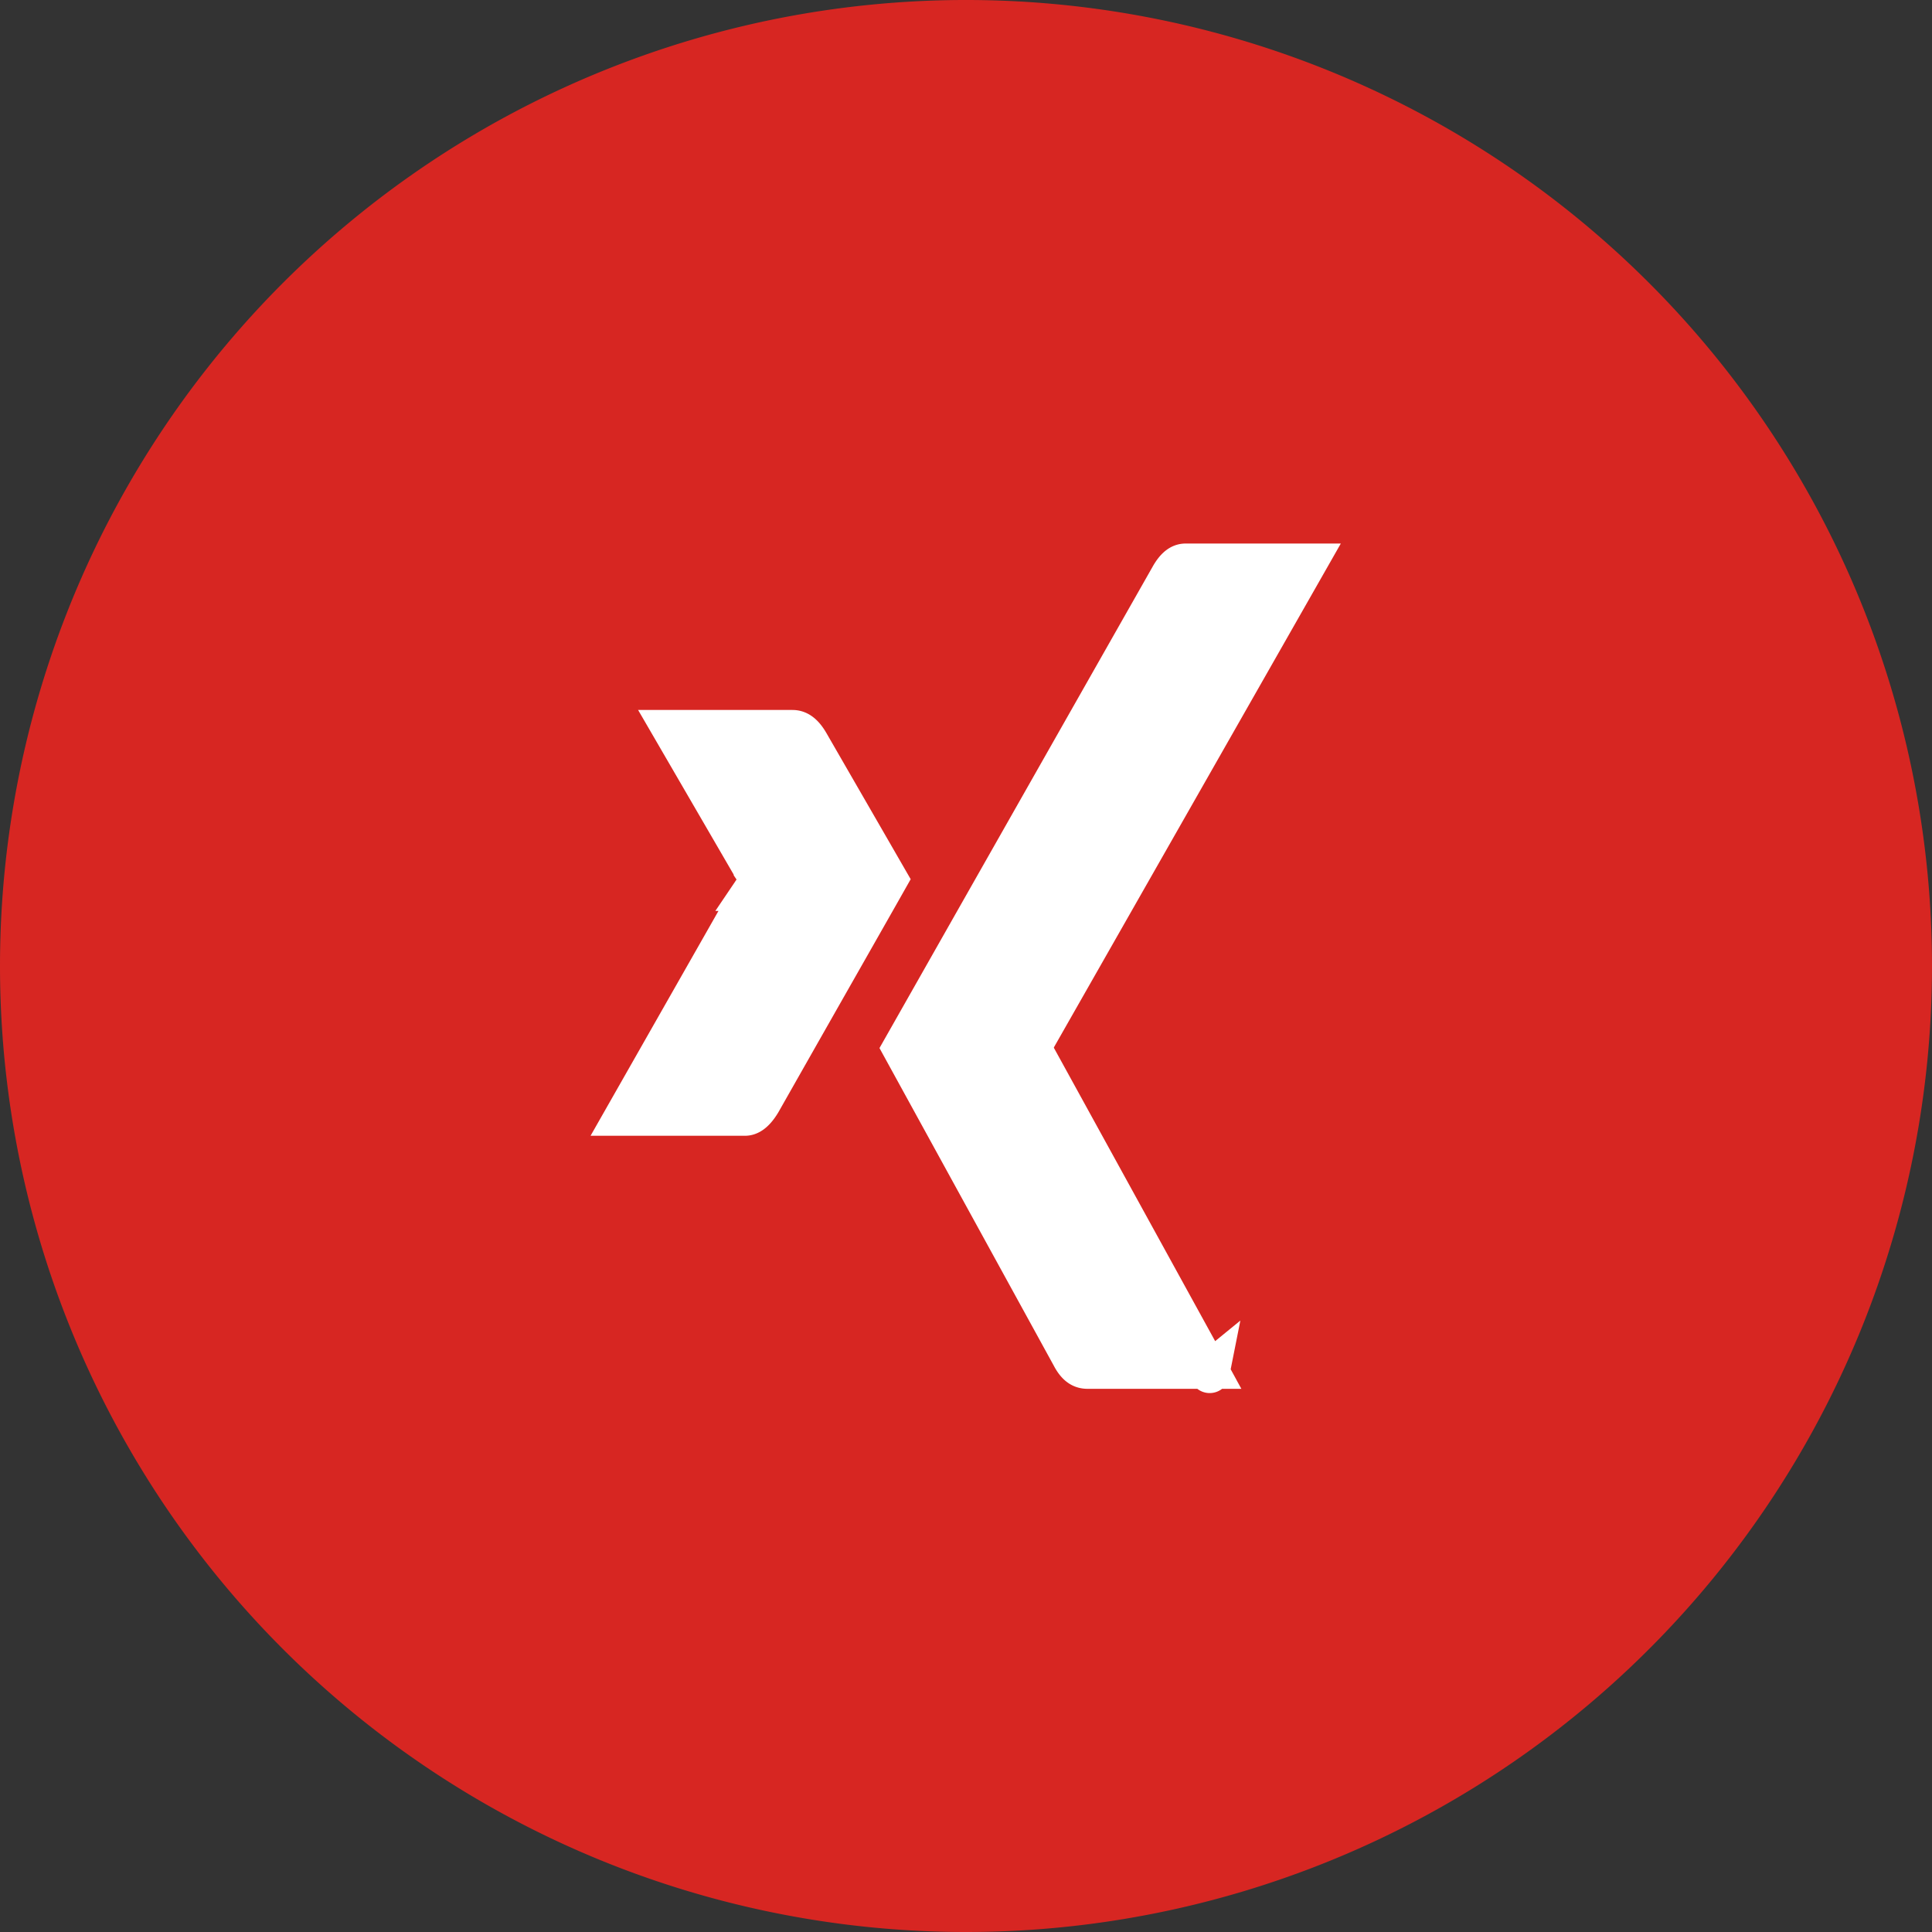
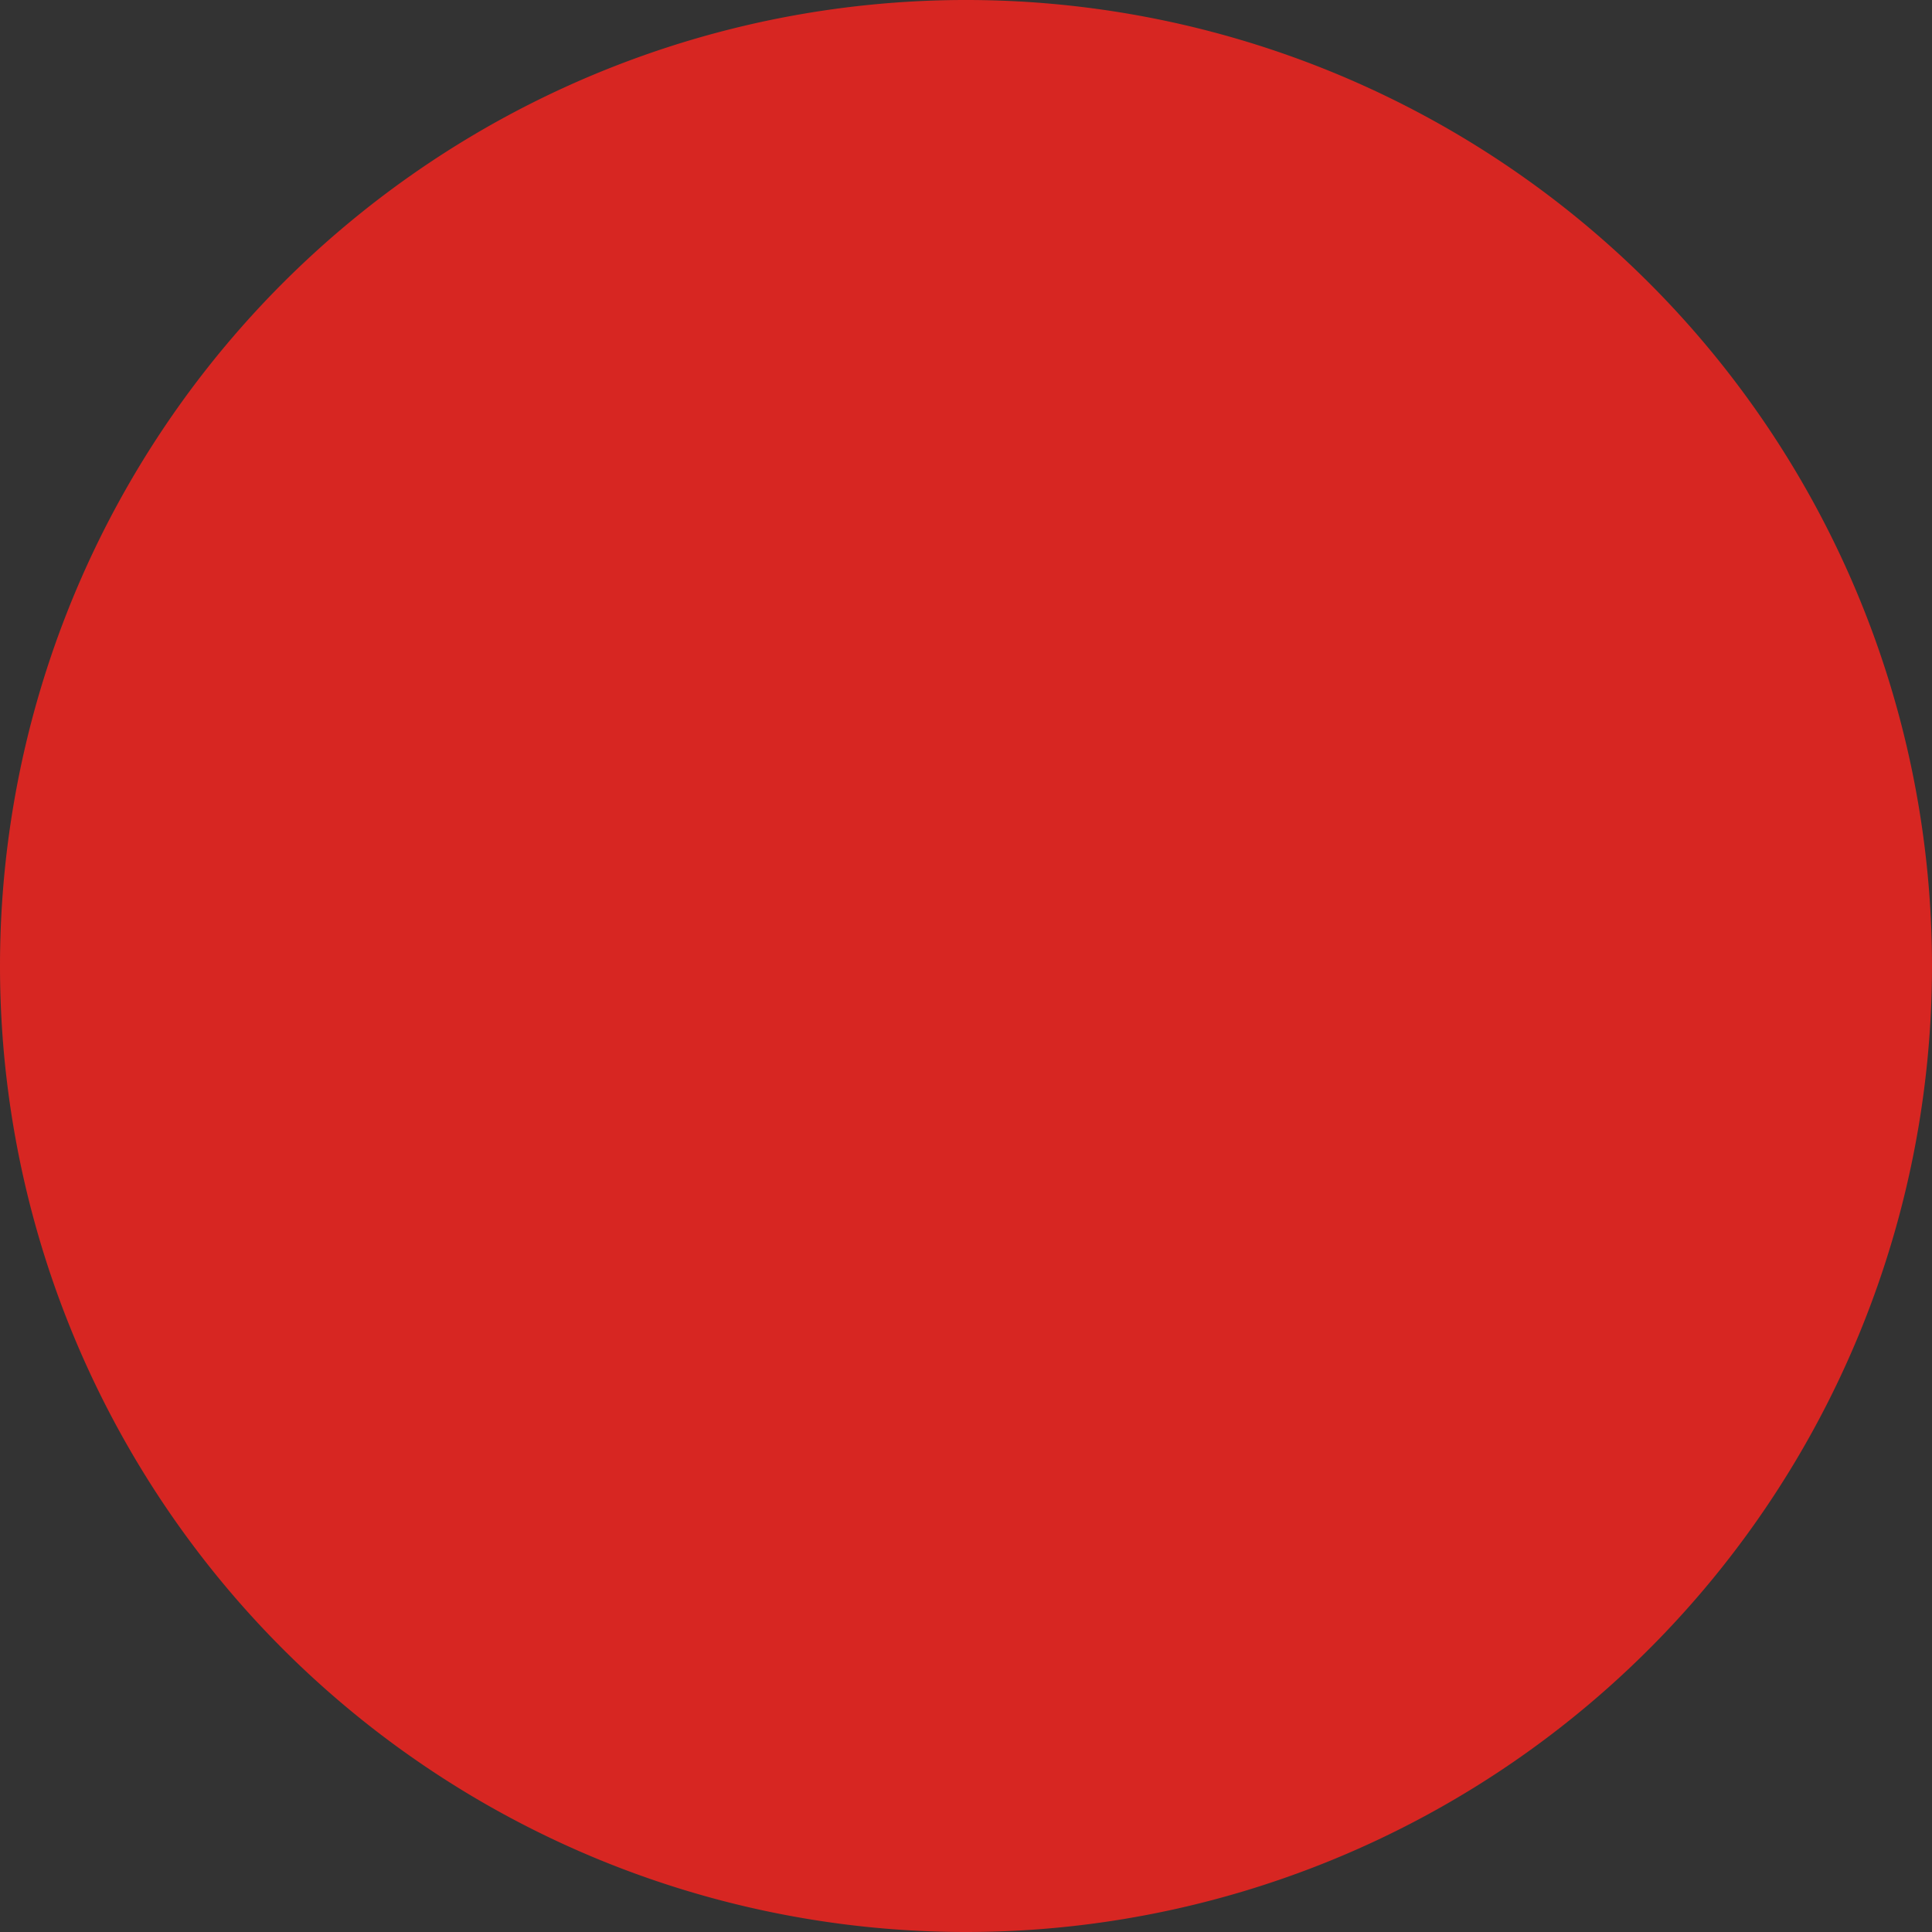
<svg xmlns="http://www.w3.org/2000/svg" width="48" height="48" viewBox="0 0 48 48">
  <rect x="0" y="0" width="48" height="48" fill="#333333" stroke="none" />
  <g id="Gruppe_240" data-name="Gruppe 240" transform="translate(-850 -316)">
    <path id="Pfad_42" data-name="Pfad 42" d="M850,340a24,24,0,1,1,24,24A24,24,0,0,1,850,340Z" fill="#d72622" />
-     <path id="Pfad_43" data-name="Pfad 43" d="M880.055,350.076a.08.08,0,0,0,0,.031c0,.009,0,0-.011-.022Zm0,0,.025-.013.4-.219-.4.219Zm-11.343-12.51-1.99-3.427h2.965c.111,0,.25.045.411.322,0,0,0,0,0,0l1.952,3.385q-.269.476-1.051,1.851t-2.092,3.684c-.18.3-.319.337-.4.337h-2.975l3.162-5.558.02-.028a.5.5,0,0,0,0-.56A.016.016,0,0,0,868.712,337.566Zm7.038,4.207-.066.115v.275l.062.112,4.25,7.73h-2.973c-.131,0-.263-.047-.4-.309h0l0,0-4.2-7.653.731-1.289q1.563-2.757,5.919-10.431c.16-.283.292-.319.385-.319h2.994Z" fill="#fff" stroke="#fff" stroke-width="1" />
  </g>
</svg>